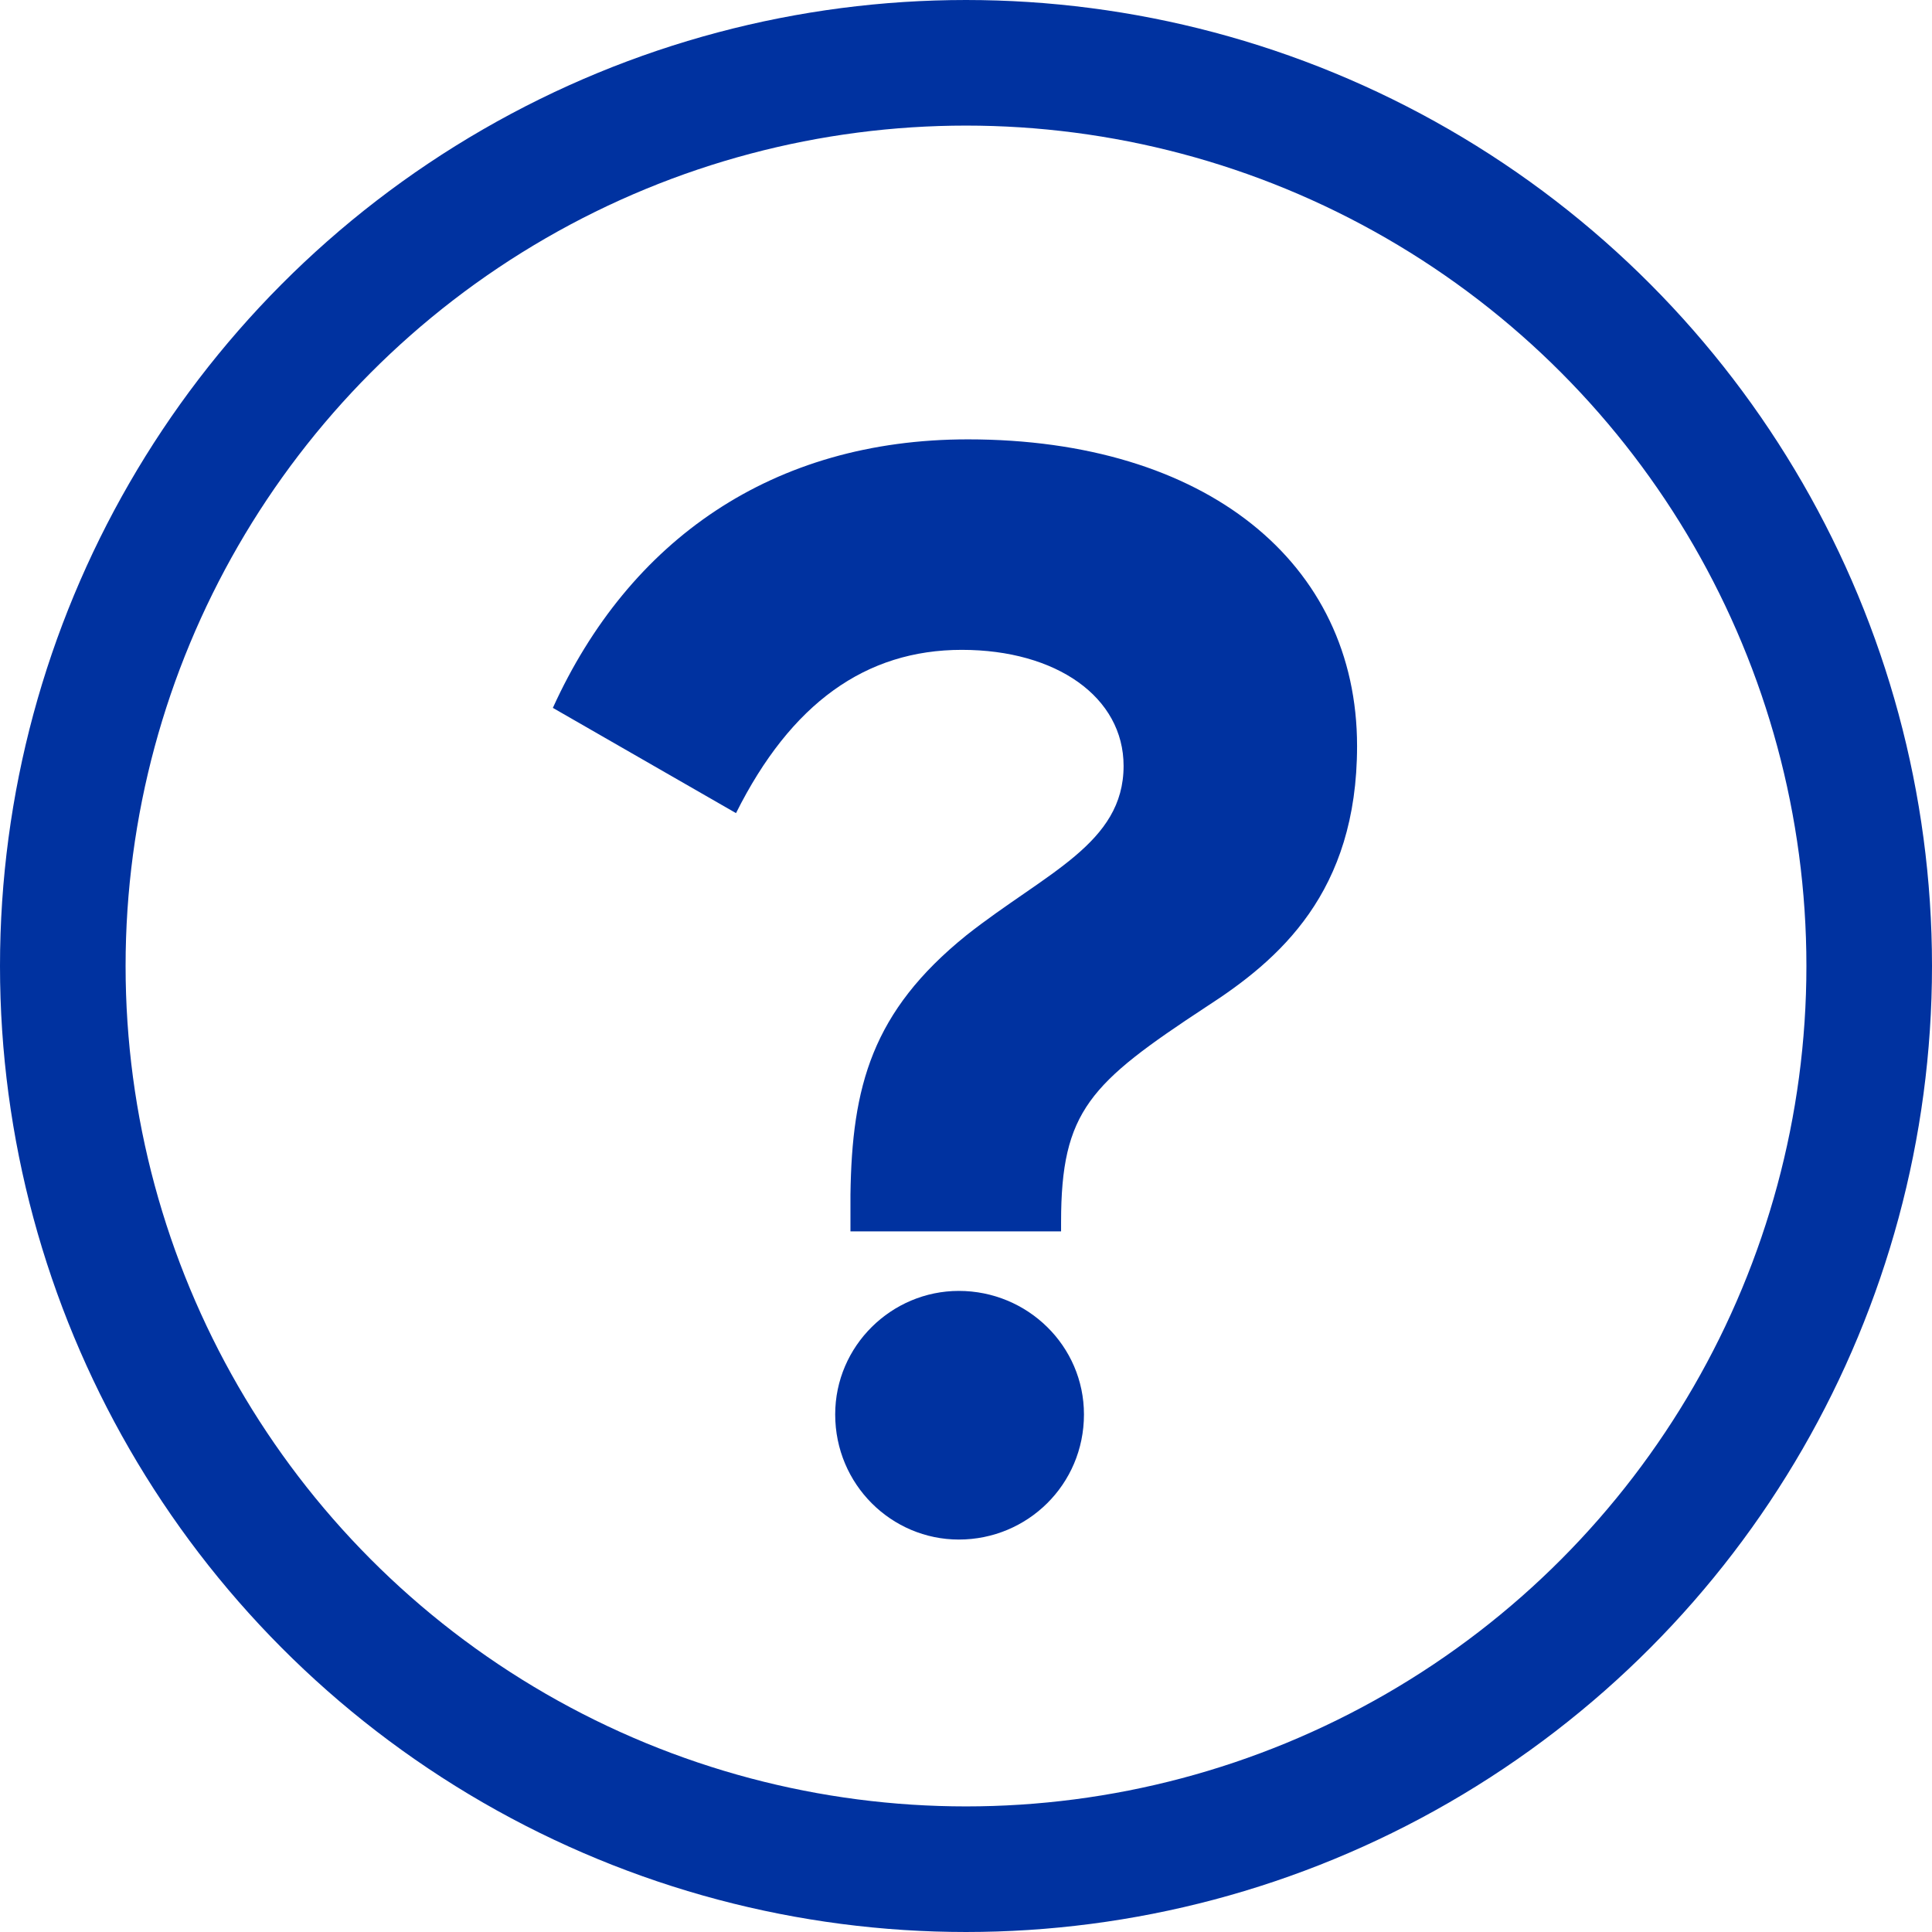
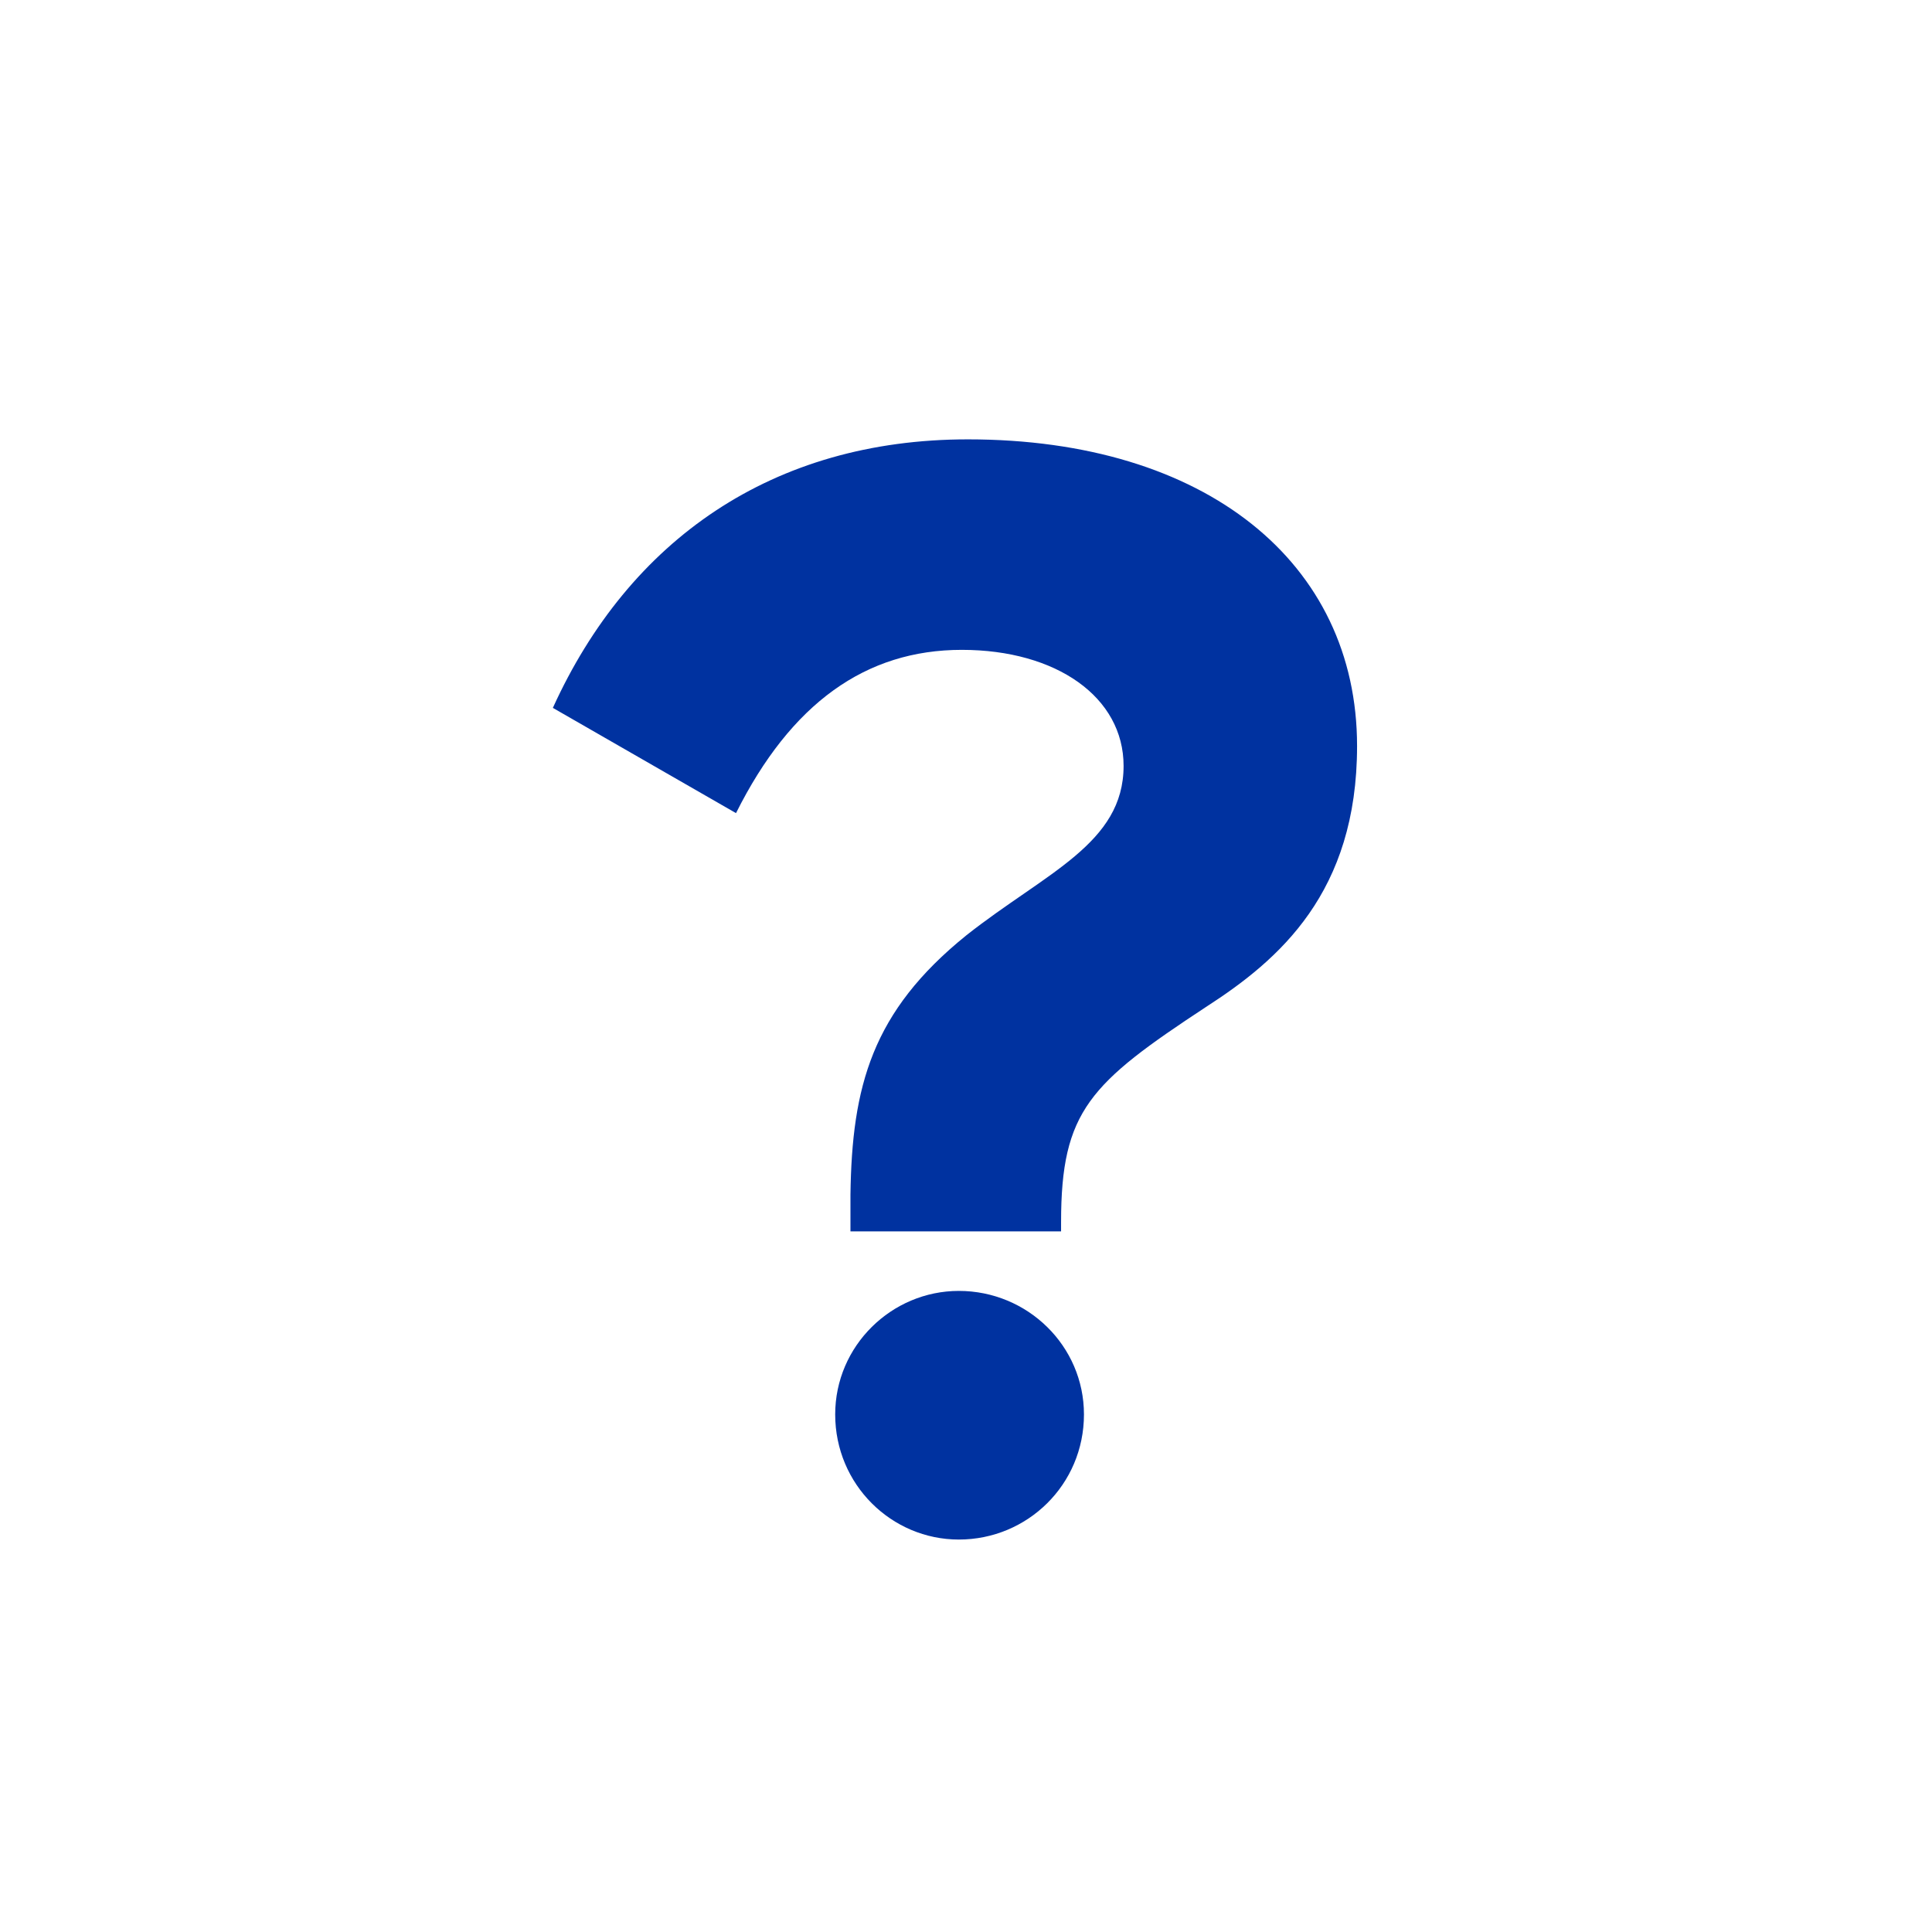
<svg xmlns="http://www.w3.org/2000/svg" id="uuid-c0fd86a7-fee7-453f-955f-334d1f90a44c" data-name="Layer 2" width="61.532" height="61.532" viewBox="0 0 61.532 61.532">
  <defs>
    <style>
      .uuid-42ced1bd-8d14-4d6e-b2d2-ce735bed8c98 {
        fill: #0032a0;
      }

      .uuid-f109f466-ecff-4b20-ba4e-63311ab713d1 {
        fill: none;
        stroke: #0032a0;
        stroke-miterlimit: 10;
        stroke-width: 4px;
      }
    </style>
  </defs>
  <g id="uuid-6304de71-0899-4bd7-acb7-cf1d521b0d50" data-name="PRISON VR TOURS">
-     <circle class="uuid-f109f466-ecff-4b20-ba4e-63311ab713d1" cx="30.766" cy="30.766" r="28.766" />
    <path class="uuid-42ced1bd-8d14-4d6e-b2d2-ce735bed8c98" d="m30.779,29.787c2.529-1.995,5.006-2.917,5.006-5.394,0-2.189-2.137-3.696-5.153-3.696-3.059,0-5.442,1.702-7.191,5.2l-5.833-3.352c2.43-5.347,6.997-8.552,13.218-8.552,7.583,0,12.395,3.934,12.395,9.767,0,4.666-2.477,6.807-4.812,8.311-3.692,2.43-4.615,3.305-4.615,6.854v.293h-6.708v-1.167c.047-3.451.681-5.833,3.692-8.263Zm-.241,11.327c2.185,0,3.985,1.749,3.985,3.934,0,2.236-1.801,3.985-3.985,3.985-2.141,0-3.938-1.749-3.938-3.985,0-2.185,1.797-3.934,3.938-3.934Z" />
  </g>
</svg>